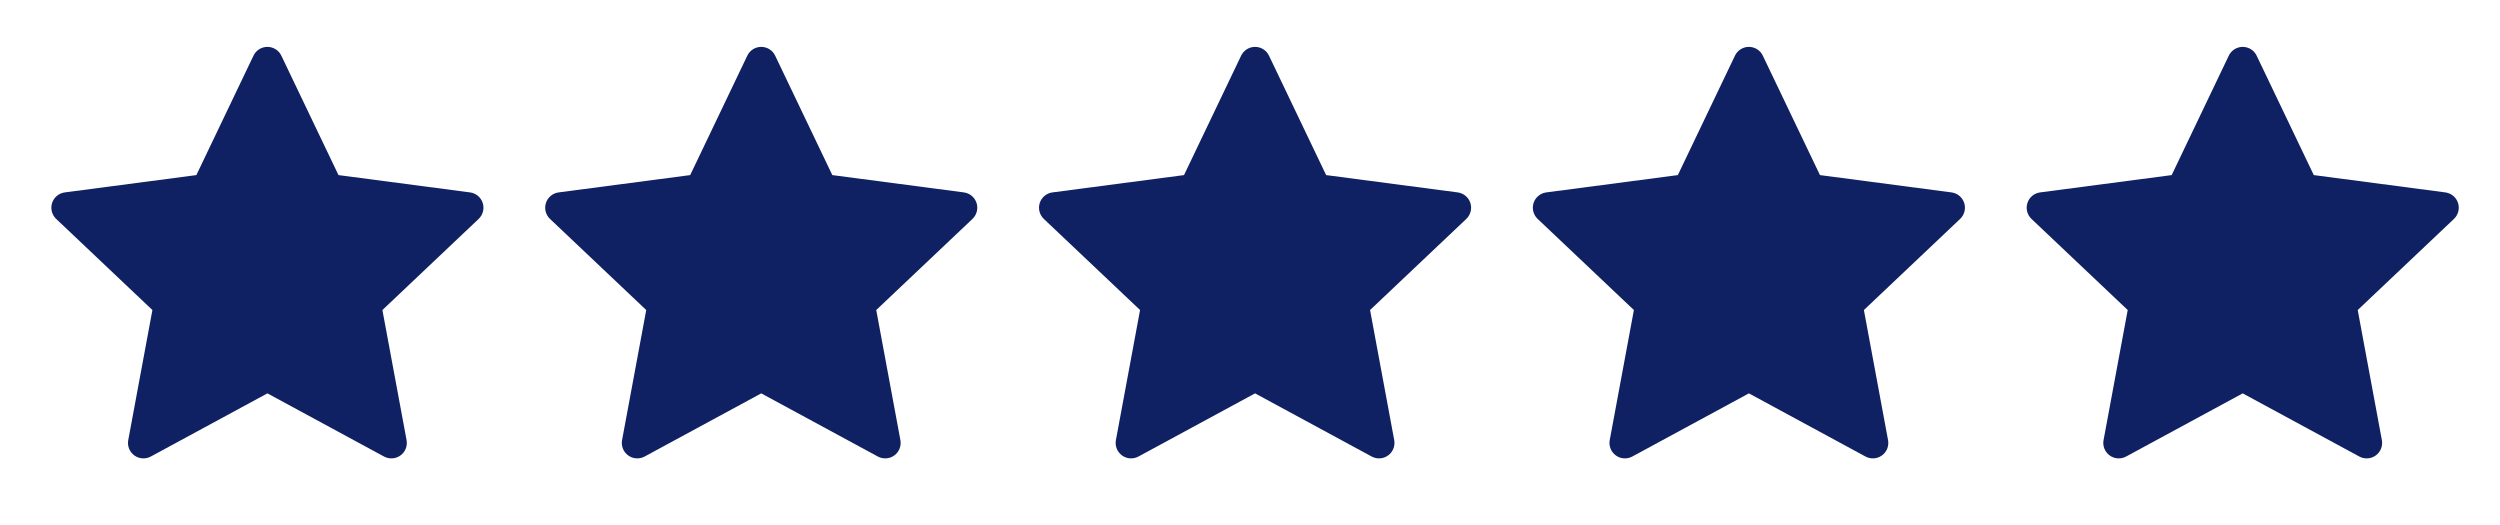
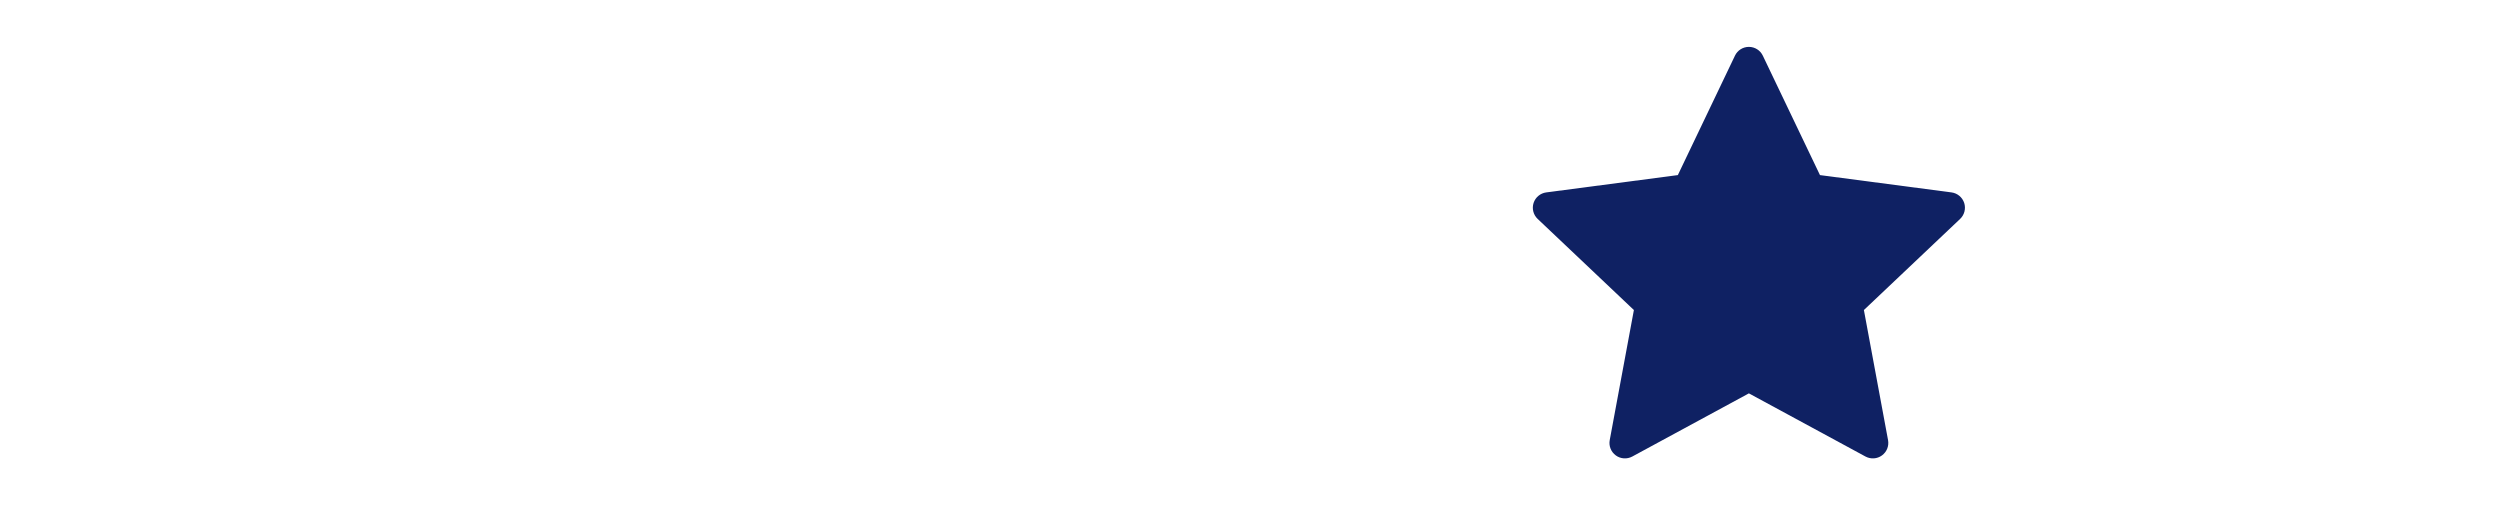
<svg xmlns="http://www.w3.org/2000/svg" width="81" height="17" viewBox="0 0 81 17" fill="none">
-   <path d="M9.115 1.803C9.032 1.629 8.857 1.519 8.664 1.519C8.472 1.519 8.296 1.629 8.213 1.803L6.362 5.673L2.099 6.234C1.908 6.259 1.748 6.392 1.688 6.575C1.629 6.759 1.68 6.96 1.82 7.093L4.938 10.045L4.155 14.261C4.12 14.45 4.197 14.643 4.353 14.756C4.508 14.87 4.715 14.883 4.885 14.792L8.664 12.745L12.443 14.792C12.613 14.883 12.82 14.87 12.976 14.756C13.131 14.643 13.208 14.45 13.173 14.261L12.39 10.045L15.508 7.093C15.648 6.96 15.699 6.759 15.64 6.575C15.58 6.392 15.421 6.259 15.229 6.234L10.967 5.673L9.115 1.803Z" fill="#0F2163" />
-   <path d="M25.115 1.803C25.032 1.629 24.857 1.519 24.664 1.519C24.471 1.519 24.296 1.629 24.213 1.803L22.362 5.673L18.099 6.234C17.908 6.259 17.748 6.392 17.689 6.575C17.629 6.759 17.68 6.96 17.82 7.093L20.938 10.045L20.155 14.261C20.12 14.45 20.197 14.643 20.353 14.756C20.508 14.87 20.715 14.883 20.885 14.792L24.664 12.745L28.443 14.792C28.613 14.883 28.82 14.87 28.976 14.756C29.131 14.643 29.208 14.45 29.173 14.261L28.39 10.045L31.508 7.093C31.648 6.96 31.699 6.759 31.64 6.575C31.58 6.392 31.421 6.259 31.229 6.234L26.967 5.673L25.115 1.803Z" fill="#0F2163" />
-   <path d="M41.115 1.803C41.032 1.629 40.857 1.519 40.664 1.519C40.471 1.519 40.296 1.629 40.213 1.803L38.362 5.673L34.099 6.234C33.908 6.259 33.748 6.392 33.688 6.575C33.629 6.759 33.68 6.96 33.82 7.093L36.938 10.045L36.155 14.261C36.12 14.45 36.197 14.643 36.353 14.756C36.508 14.87 36.715 14.883 36.885 14.792L40.664 12.745L44.443 14.792C44.613 14.883 44.82 14.87 44.975 14.756C45.131 14.643 45.208 14.45 45.173 14.261L44.39 10.045L47.508 7.093C47.648 6.96 47.699 6.759 47.64 6.575C47.58 6.392 47.42 6.259 47.229 6.234L42.967 5.673L41.115 1.803Z" fill="#0F2163" />
  <path d="M57.115 1.803C57.032 1.629 56.857 1.519 56.664 1.519C56.471 1.519 56.296 1.629 56.213 1.803L54.362 5.673L50.099 6.234C49.908 6.259 49.748 6.392 49.688 6.575C49.629 6.759 49.68 6.96 49.82 7.093L52.938 10.045L52.155 14.261C52.12 14.45 52.197 14.643 52.353 14.756C52.508 14.87 52.715 14.883 52.885 14.792L56.664 12.745L60.443 14.792C60.613 14.883 60.82 14.87 60.975 14.756C61.131 14.643 61.208 14.45 61.173 14.261L60.39 10.045L63.508 7.093C63.648 6.96 63.699 6.759 63.64 6.575C63.58 6.392 63.42 6.259 63.229 6.234L58.967 5.673L57.115 1.803Z" fill="#0F2163" />
-   <path d="M73.115 1.803C73.032 1.629 72.857 1.519 72.664 1.519C72.472 1.519 72.296 1.629 72.213 1.803L70.362 5.673L66.099 6.234C65.908 6.259 65.748 6.392 65.689 6.575C65.629 6.759 65.68 6.96 65.82 7.093L68.938 10.045L68.155 14.261C68.12 14.45 68.197 14.643 68.353 14.756C68.508 14.87 68.716 14.883 68.885 14.792L72.664 12.745L76.443 14.792C76.613 14.883 76.82 14.87 76.975 14.756C77.131 14.643 77.208 14.45 77.173 14.261L76.39 10.045L79.508 7.093C79.648 6.96 79.699 6.759 79.64 6.575C79.58 6.392 79.421 6.259 79.229 6.234L74.967 5.673L73.115 1.803Z" fill="#0F2163" />
</svg>